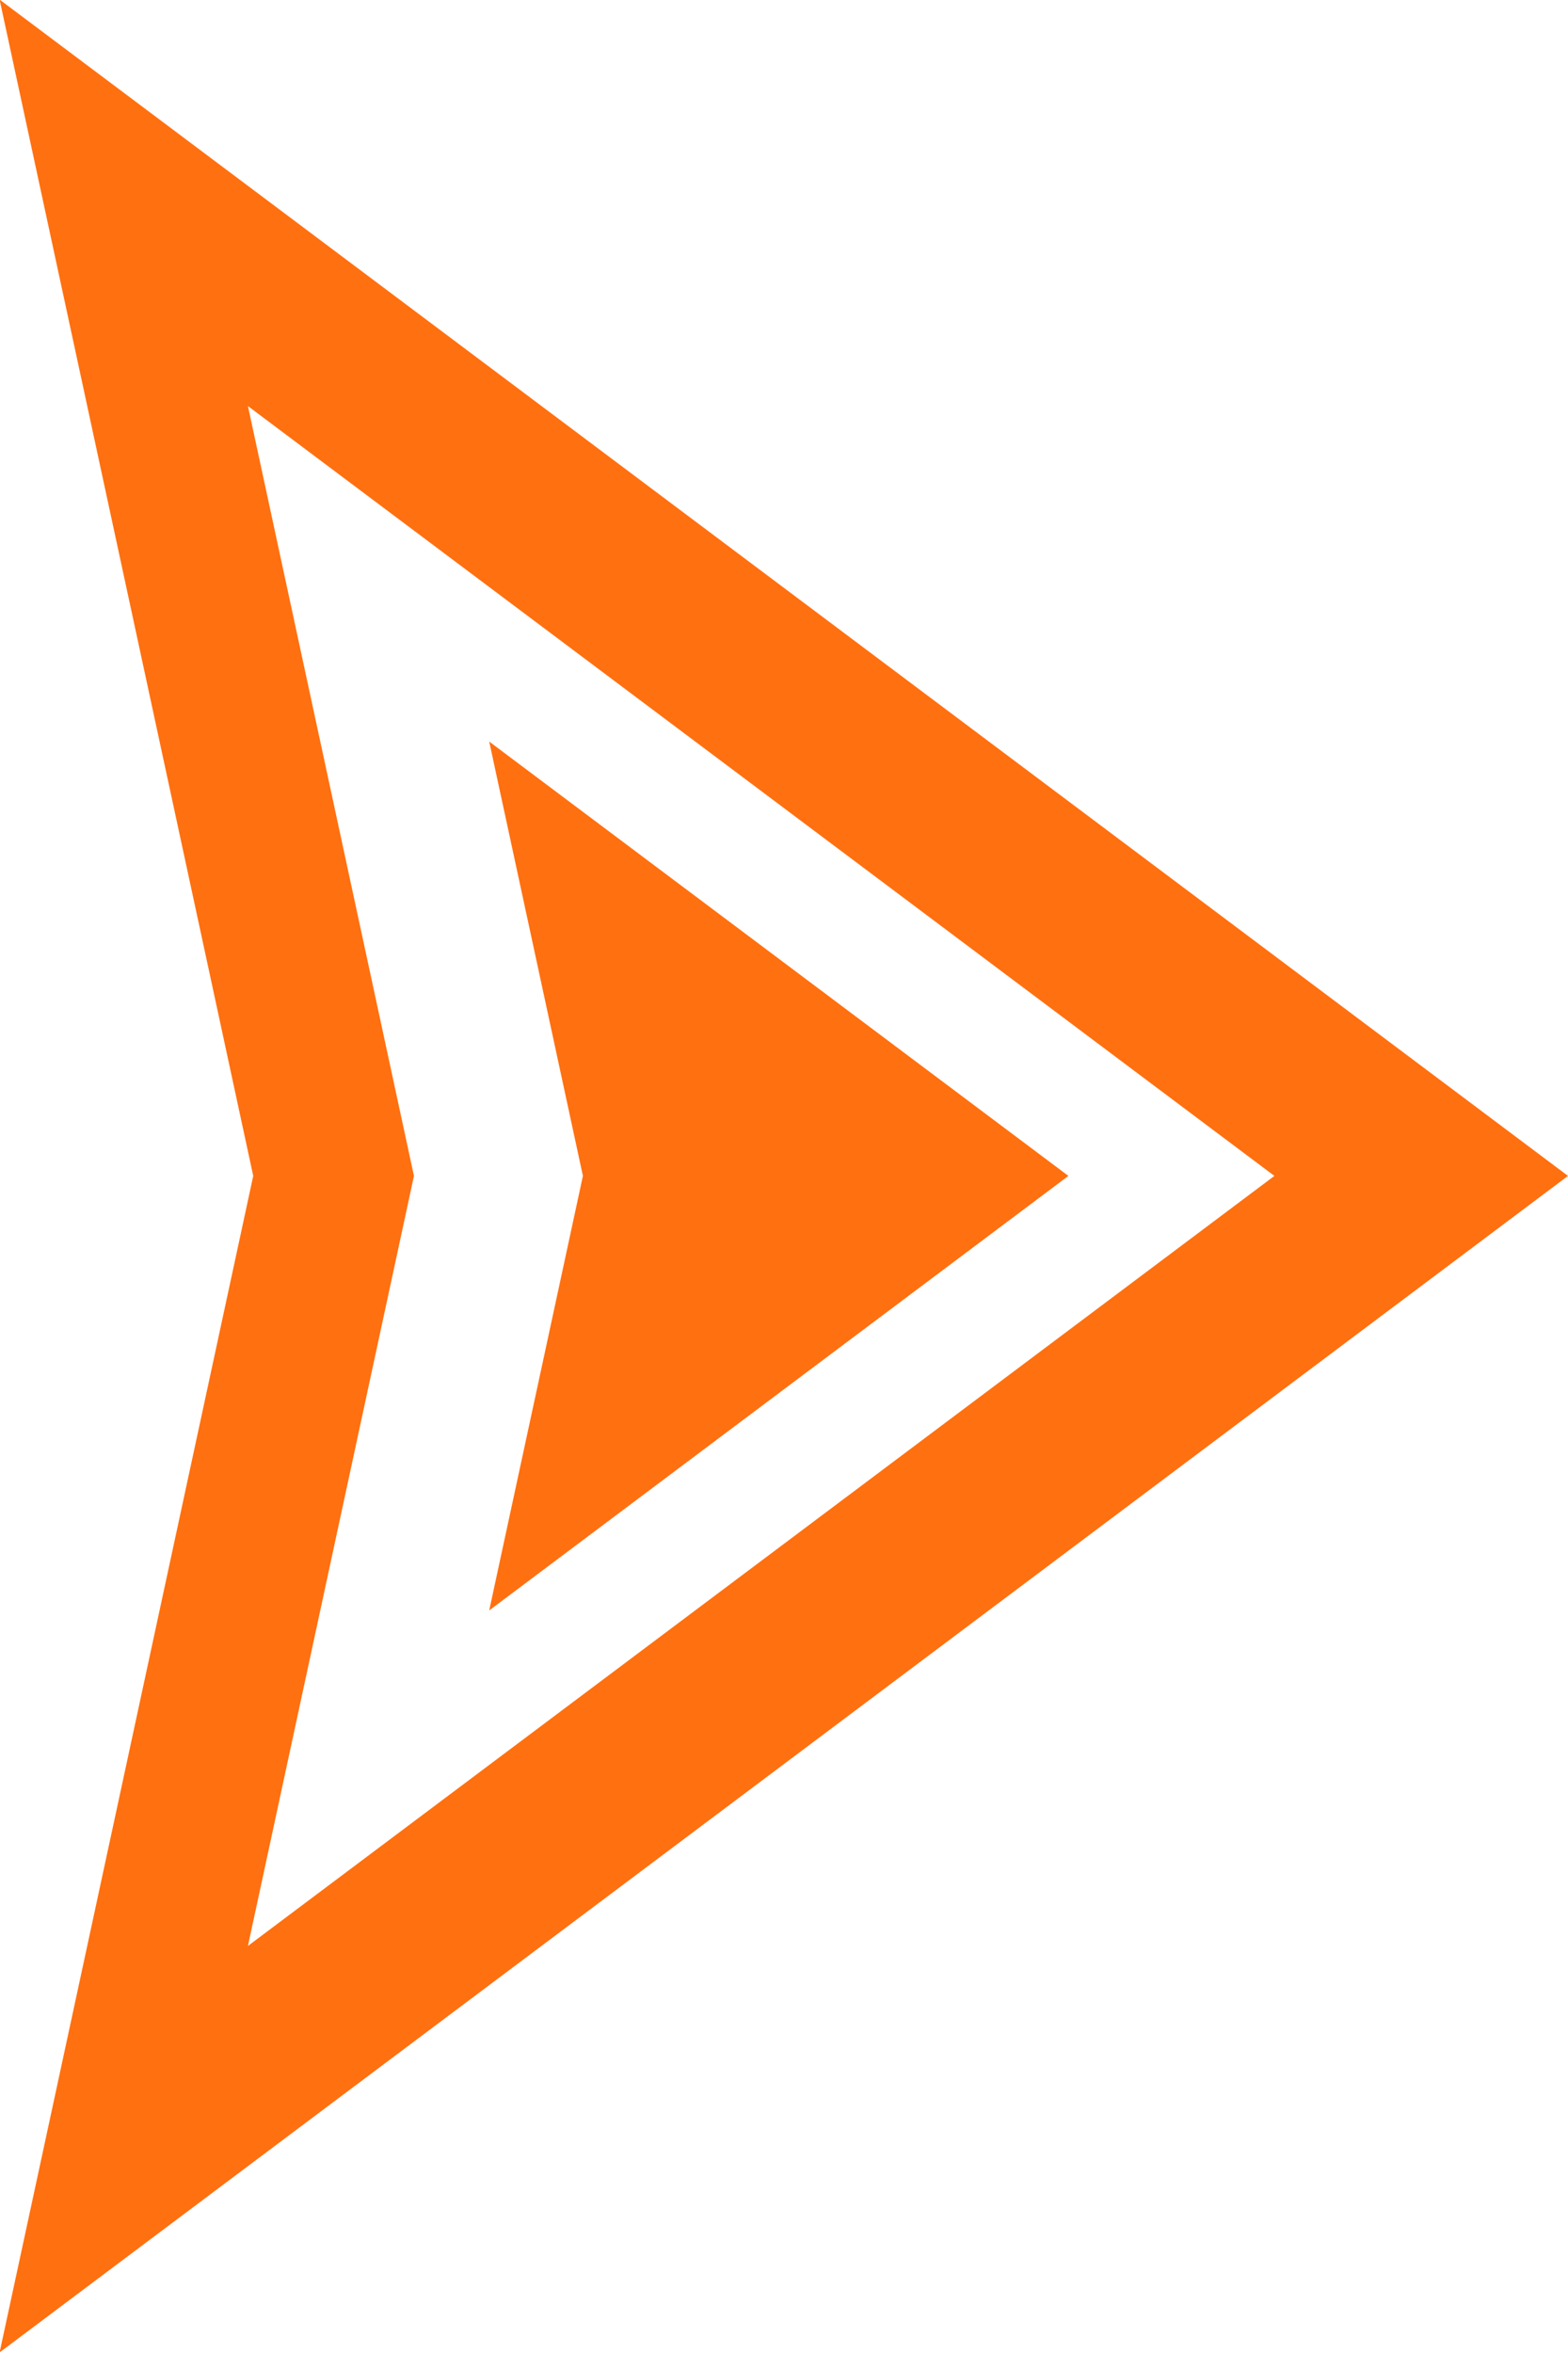
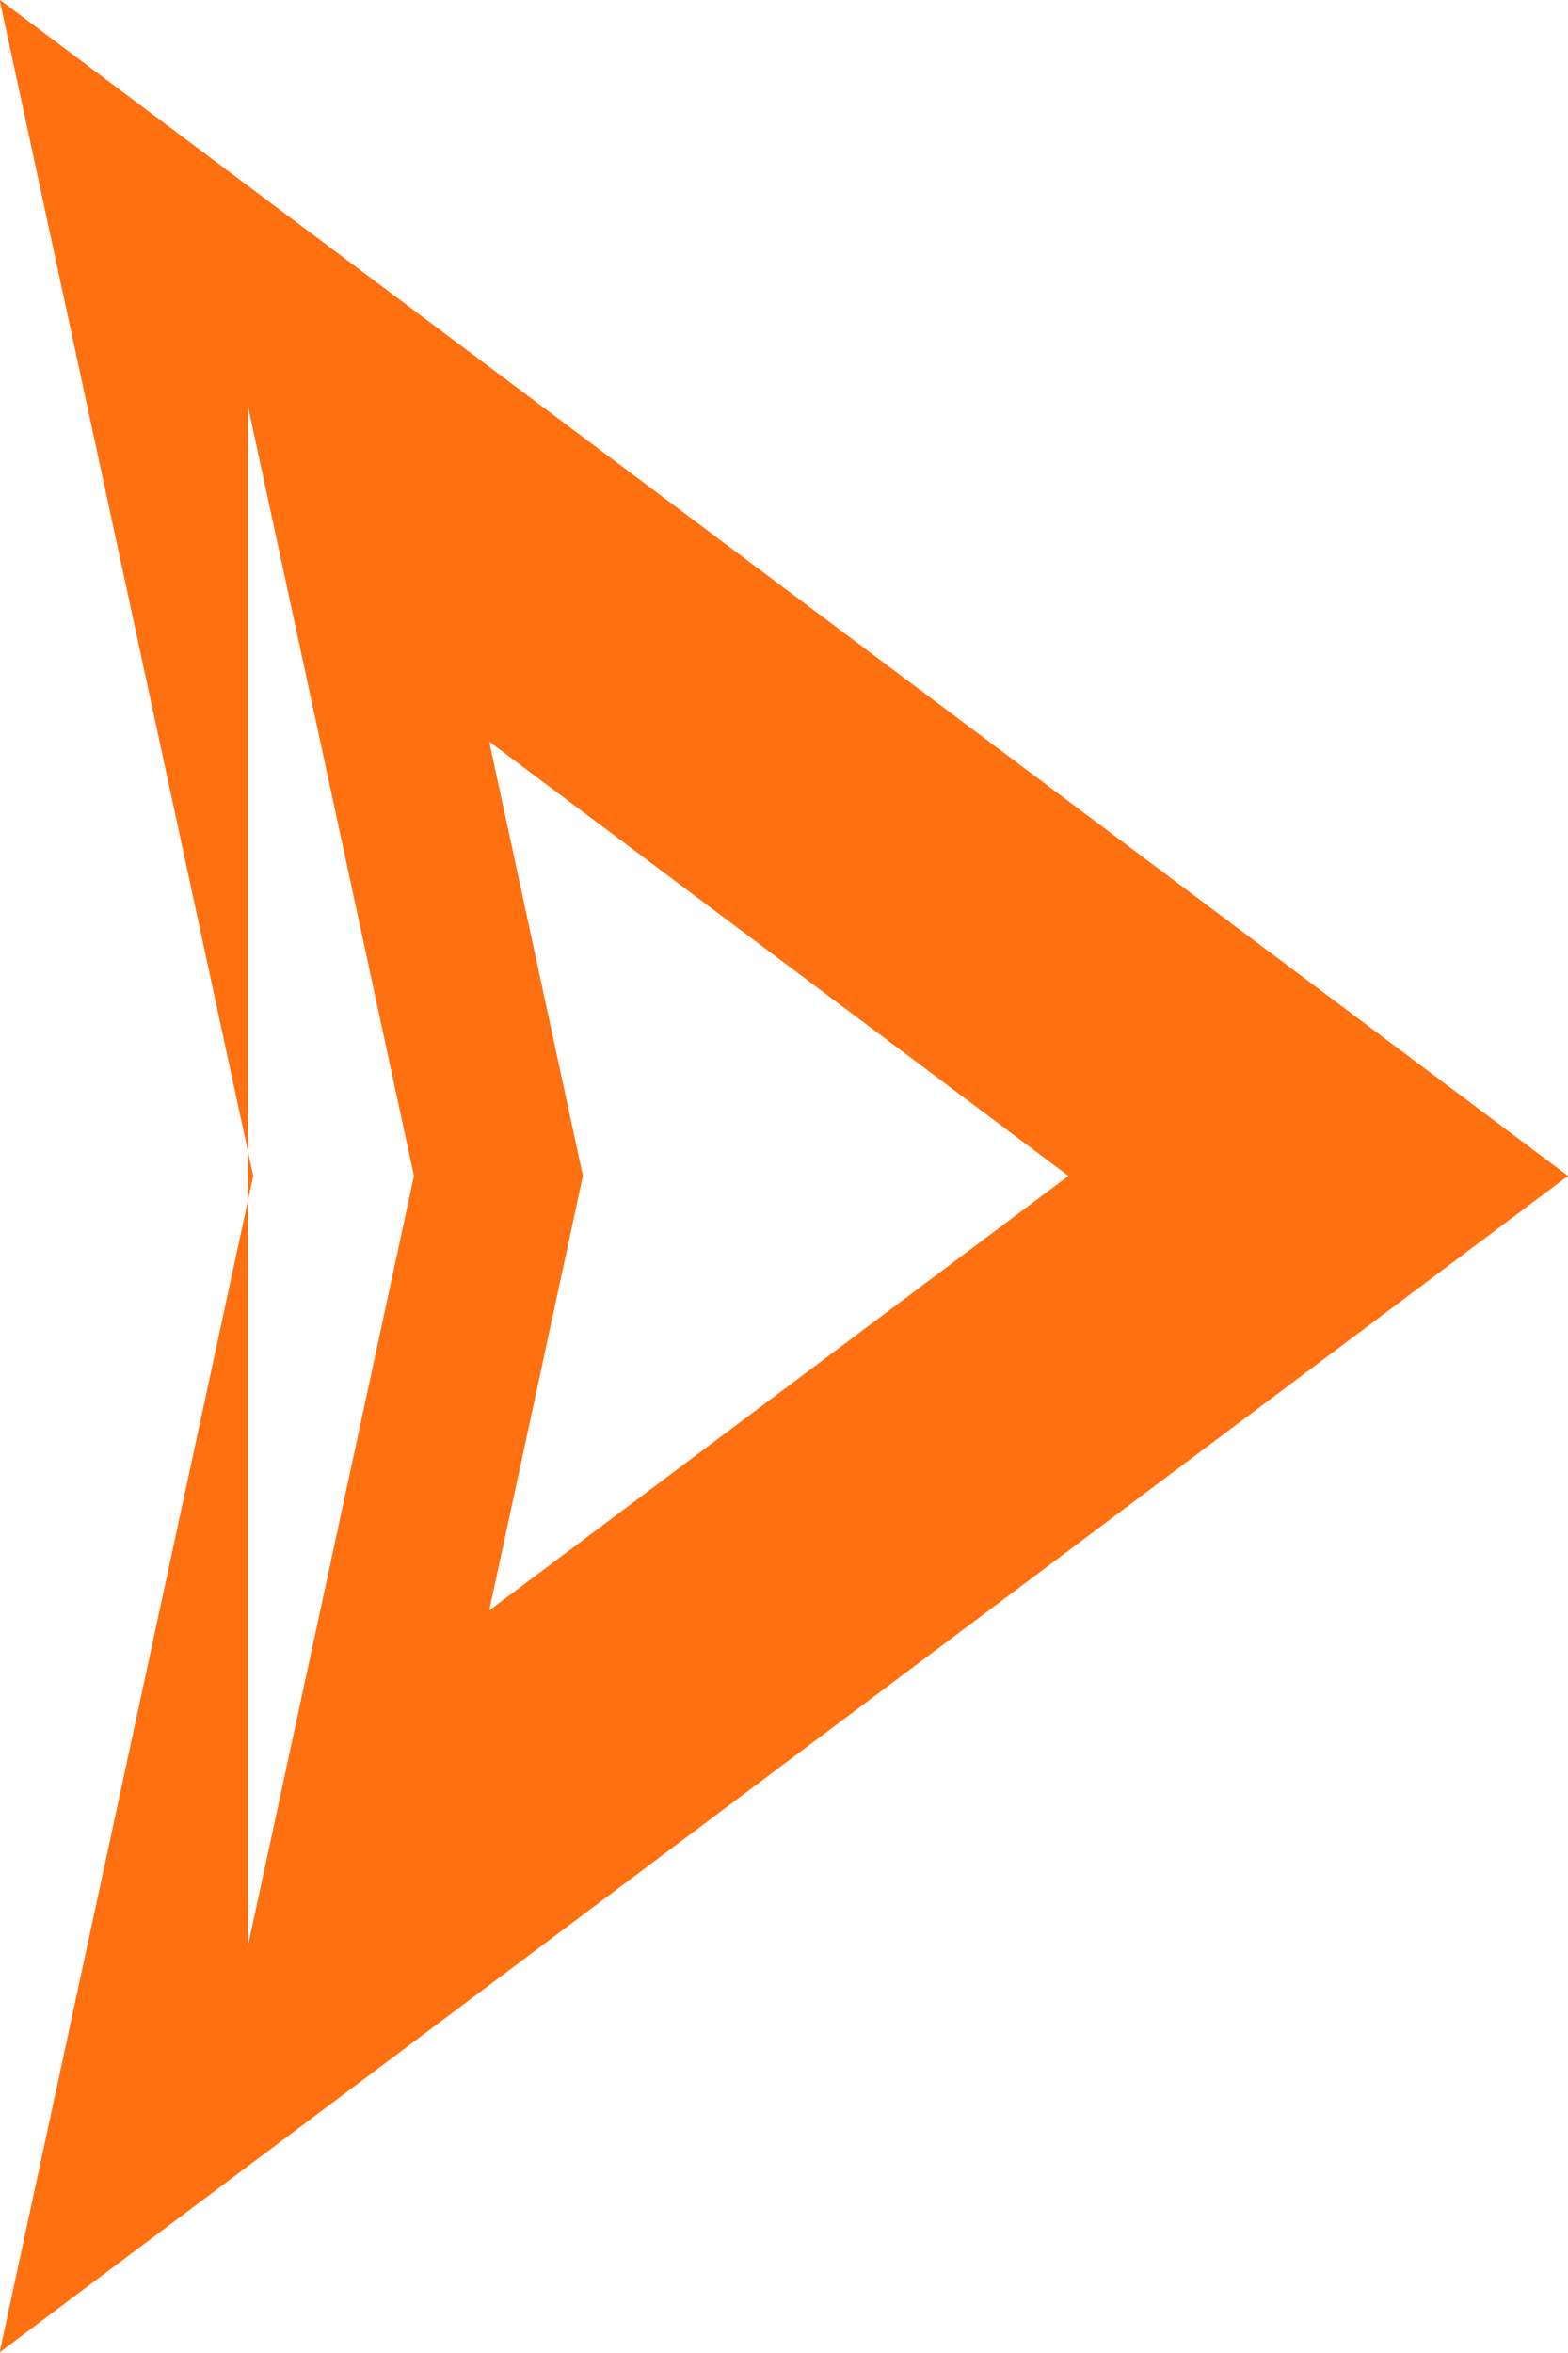
<svg xmlns="http://www.w3.org/2000/svg" preserveAspectRatio="xMidYMid" width="8" height="12" viewBox="0 0 8 12">
  <defs>
    <style>
      .cls-1 {
        fill: #ff7010;
        fill-rule: evenodd;
      }
    </style>
  </defs>
-   <path d="M8.000,5.997 L-0.002,11.997 L1.292,5.997 L-0.002,-0.002 L8.000,5.997 ZM1.265,9.924 L6.502,5.997 L1.265,2.071 L2.112,5.997 L1.265,9.924 ZM5.451,5.997 L2.496,8.213 L2.974,5.997 L2.496,3.782 L5.451,5.997 Z" class="cls-1" />
+   <path d="M8.000,5.997 L-0.002,11.997 L1.292,5.997 L-0.002,-0.002 L8.000,5.997 ZM1.265,9.924 L1.265,2.071 L2.112,5.997 L1.265,9.924 ZM5.451,5.997 L2.496,8.213 L2.974,5.997 L2.496,3.782 L5.451,5.997 Z" class="cls-1" />
</svg>